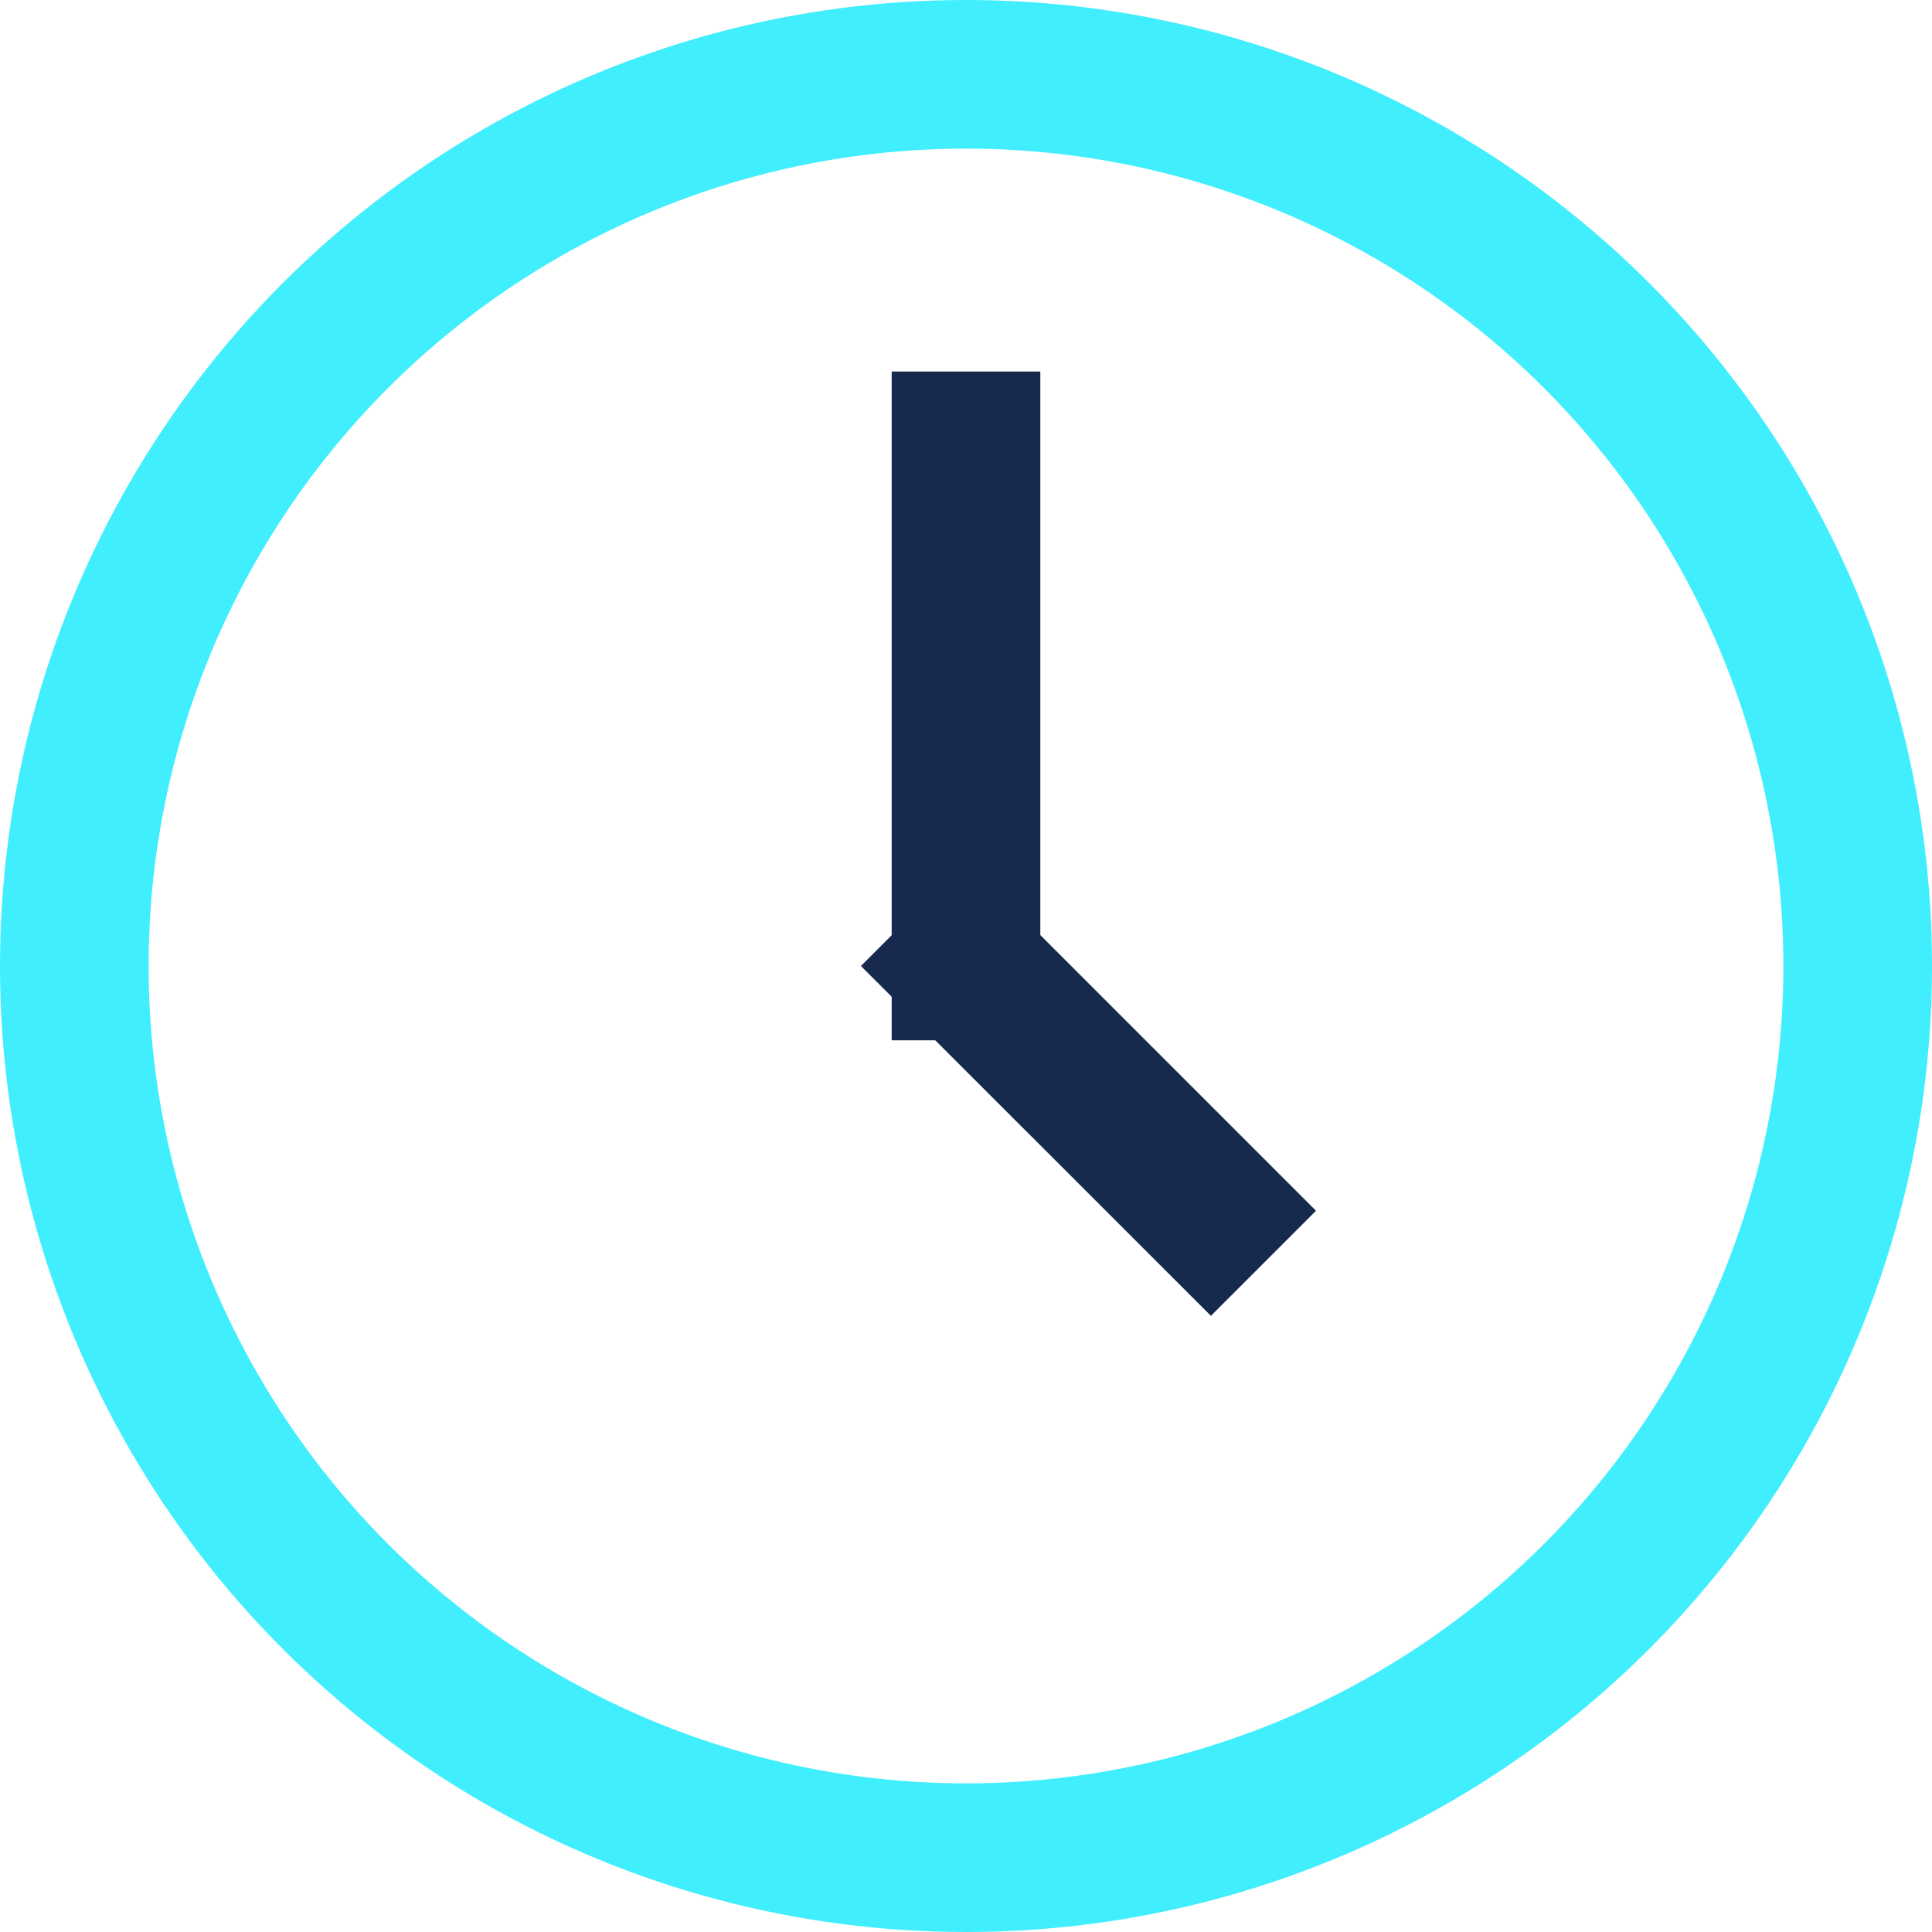
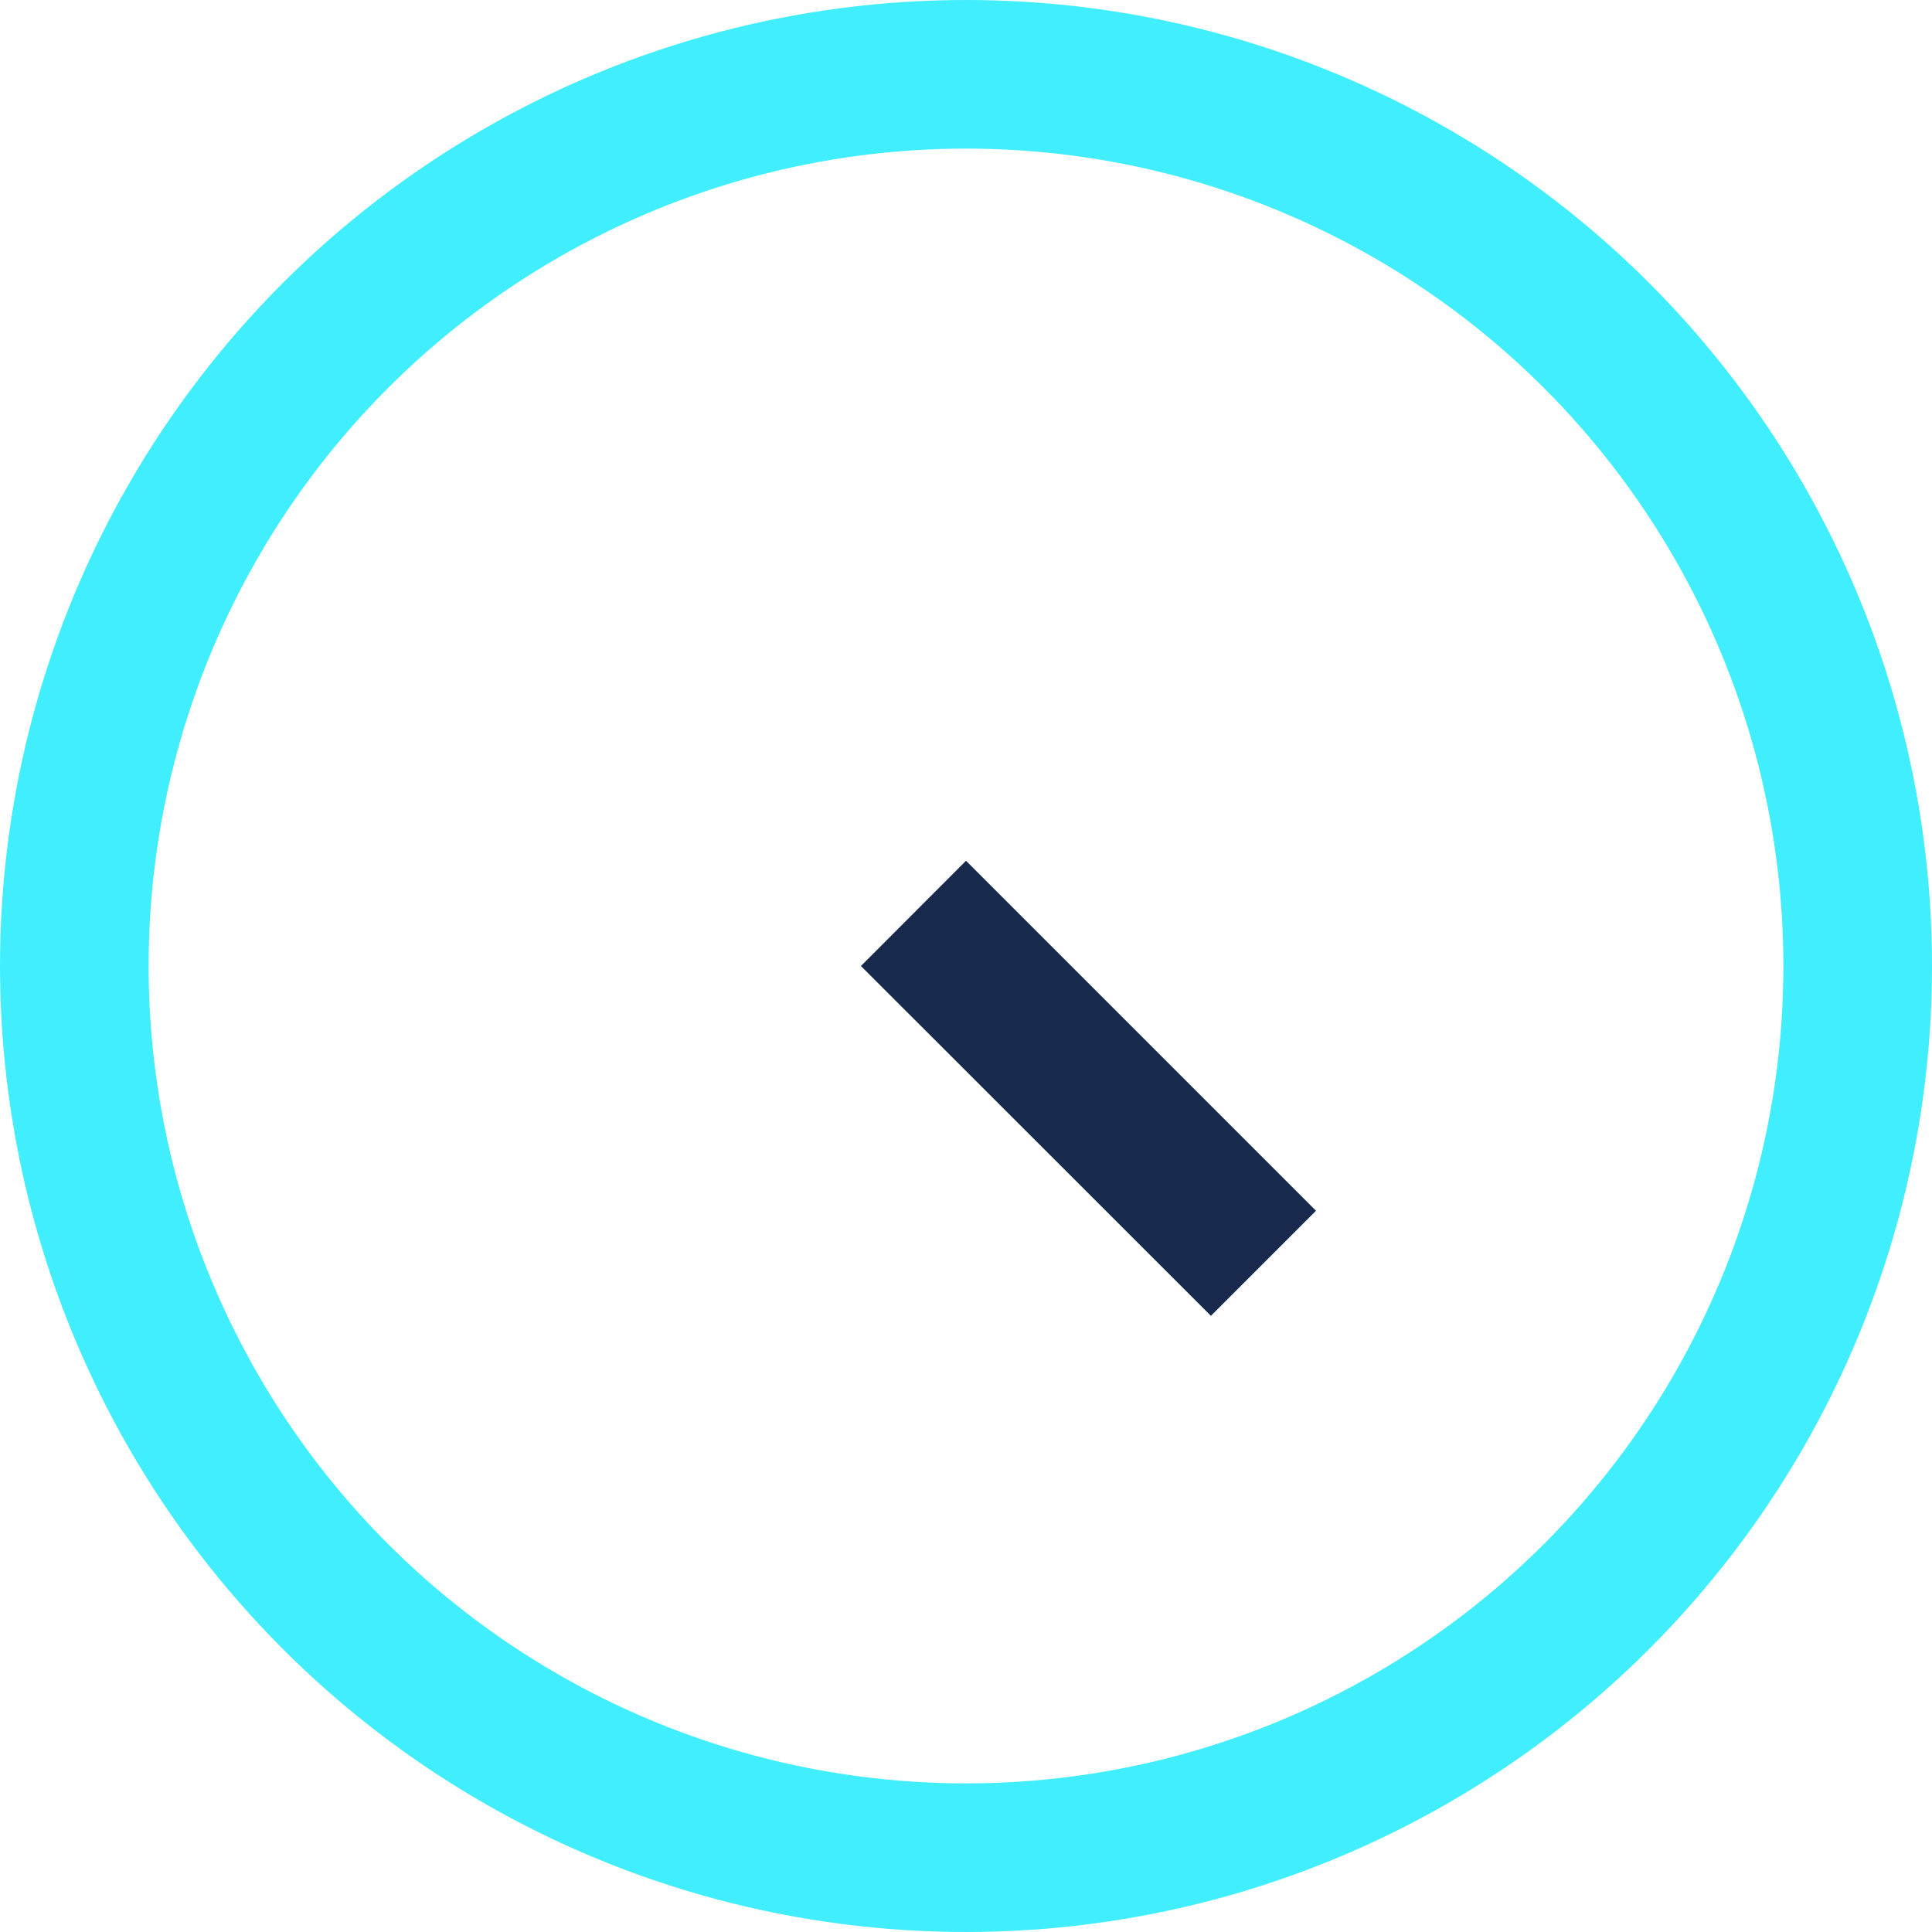
<svg xmlns="http://www.w3.org/2000/svg" width="26" height="26" viewBox="0 0 26 26" fill="none">
  <circle cx="13" cy="13" r="12" stroke="#40EEFD" stroke-width="2" />
-   <path fill="#17294C" d="M12 5h2v9h-2z" />
  <path fill="#17294C" d="M11.586 13L13 11.584l4.71 4.71-1.414 1.414z" />
</svg>